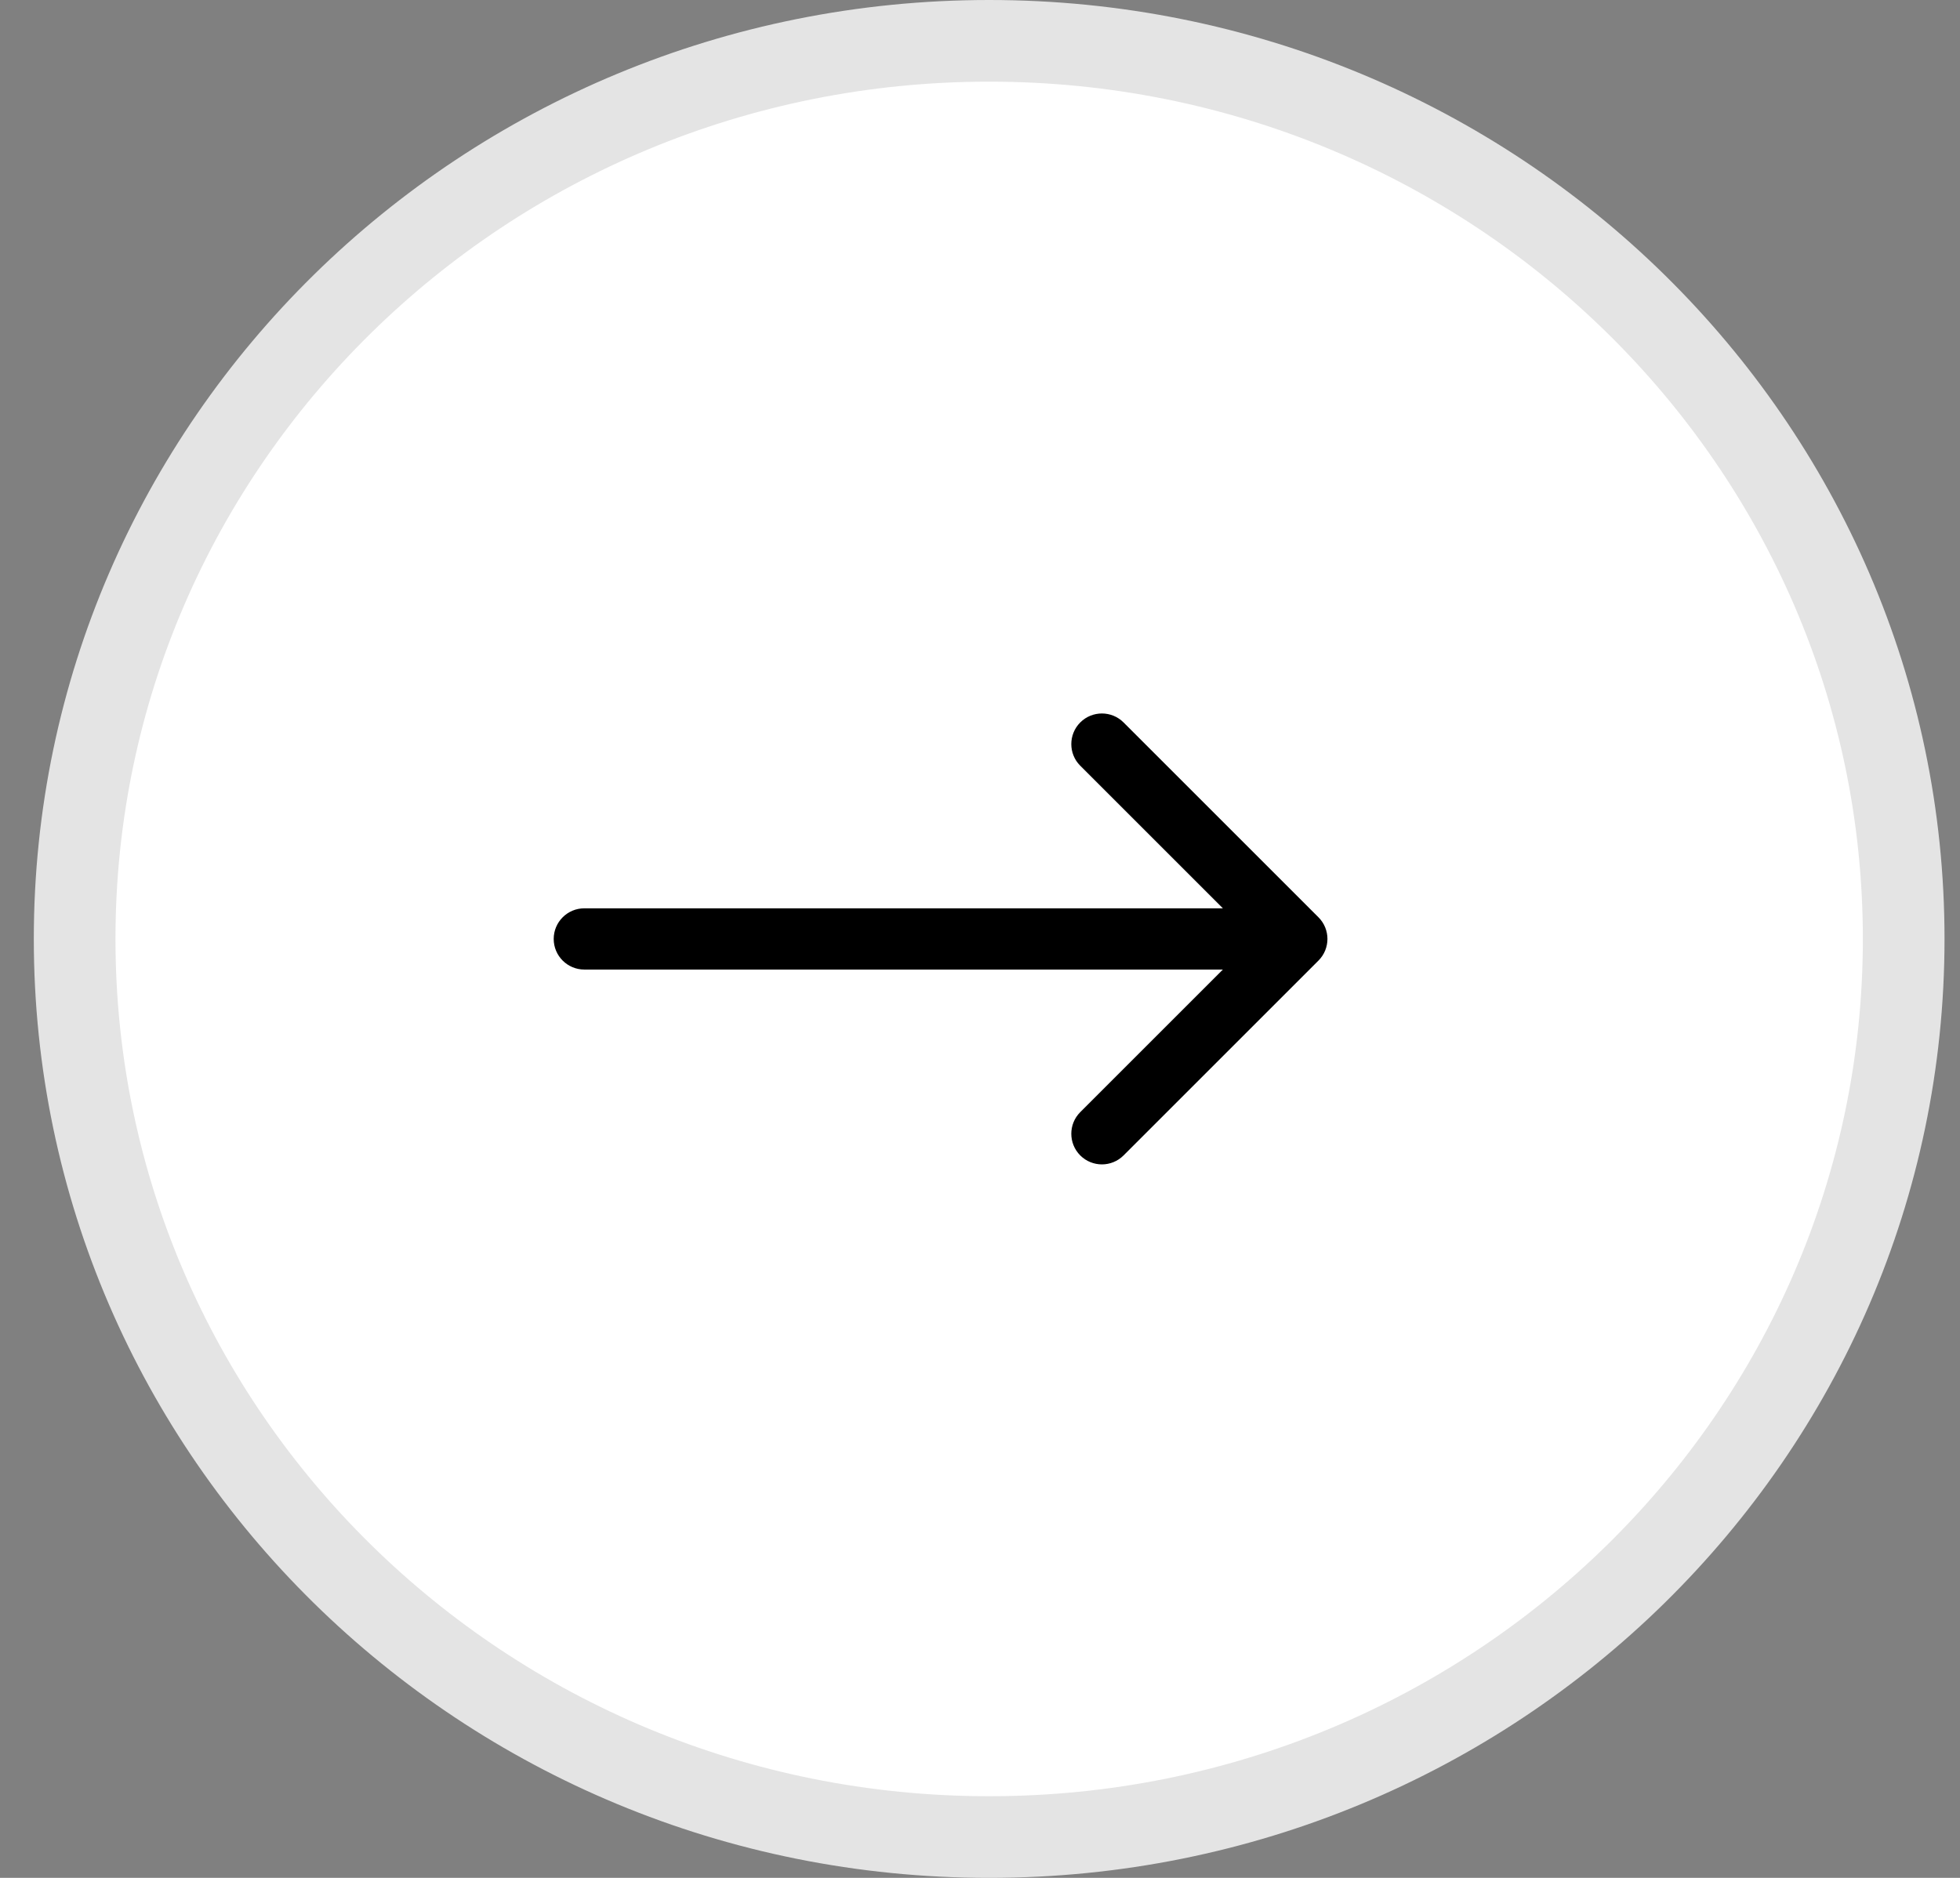
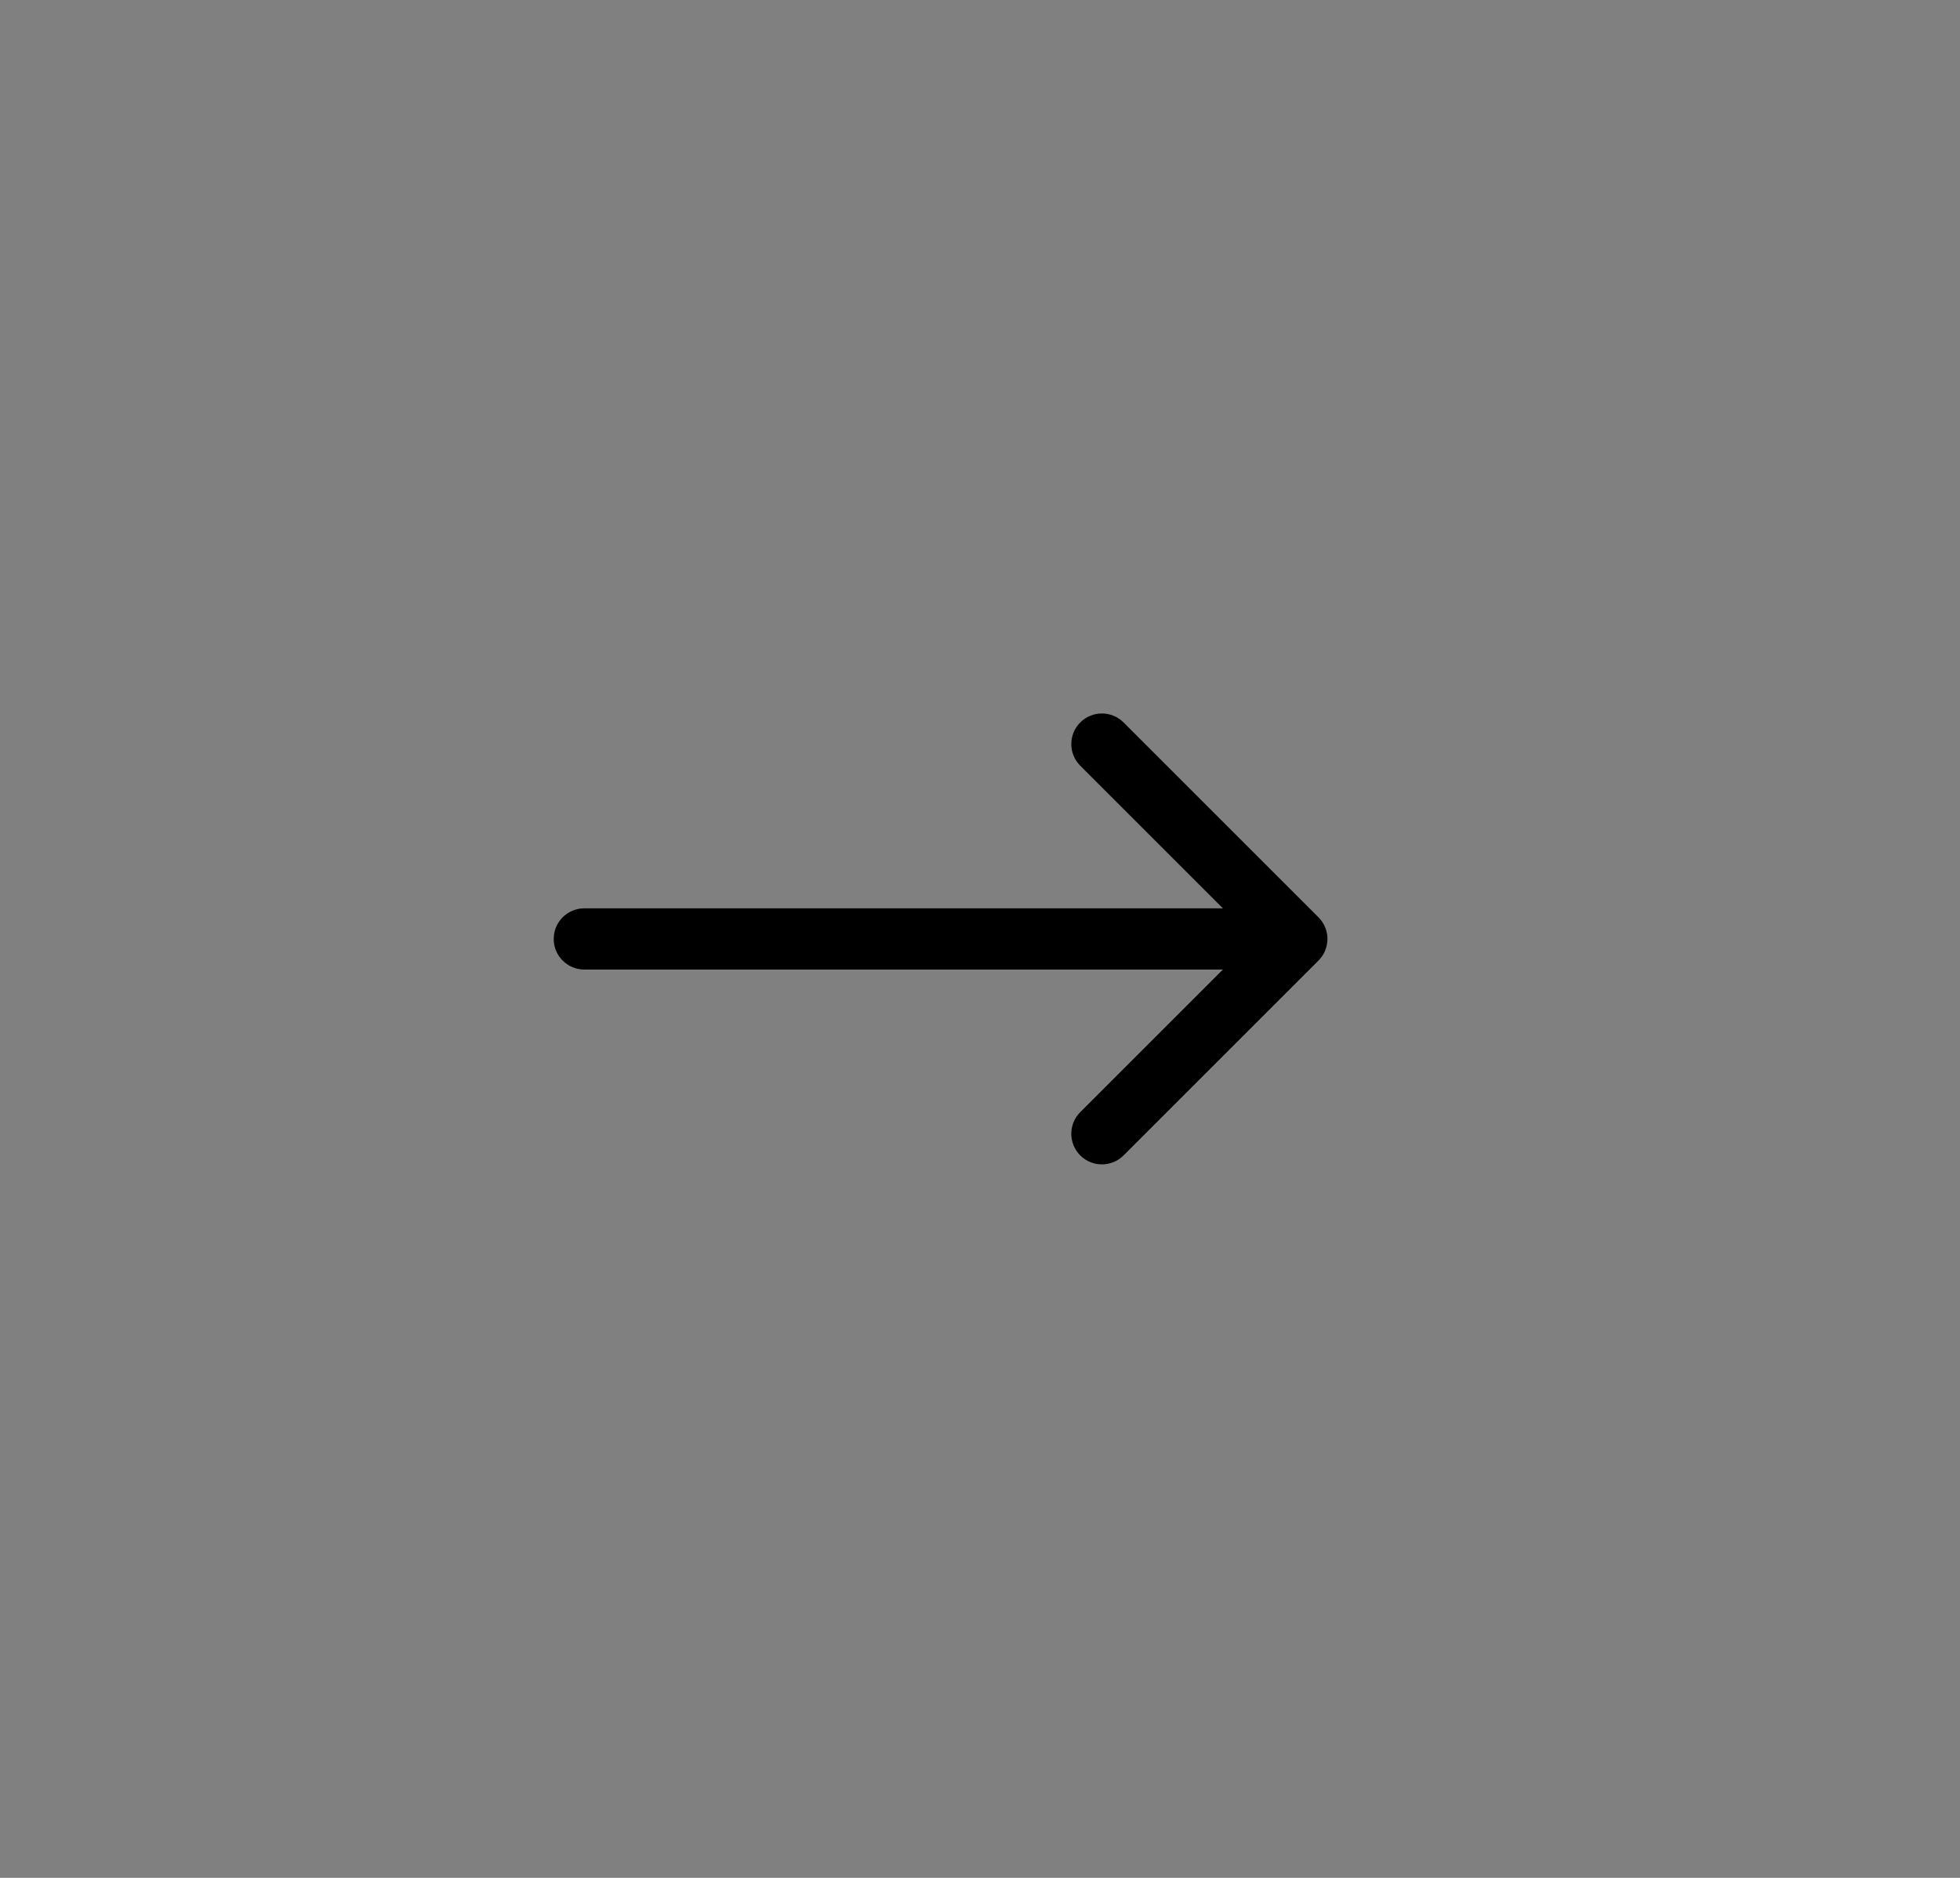
<svg xmlns="http://www.w3.org/2000/svg" width="48" height="46" viewBox="0 0 48 46" fill="none">
  <rect x="0" y="0" width="48" height="46" fill="#808080" stroke="none" />
-   <path d="M24.224 1C36.61 1 46.621 10.866 46.621 23C46.621 35.134 36.61 45 24.224 45C11.839 45 1.828 35.134 1.828 23C1.828 10.866 11.839 1 24.224 1Z" fill="white" stroke="#E4E4E4" stroke-width="2" />
  <path d="M14.31 22.25C13.896 22.25 13.56 22.586 13.56 23C13.56 23.414 13.896 23.75 14.31 23.75V22.25ZM32.289 23.53C32.582 23.237 32.582 22.763 32.289 22.47L27.516 17.697C27.223 17.404 26.748 17.404 26.455 17.697C26.163 17.99 26.163 18.465 26.455 18.757L30.698 23L26.455 27.243C26.163 27.535 26.163 28.01 26.455 28.303C26.748 28.596 27.223 28.596 27.516 28.303L32.289 23.53ZM14.31 23.75H31.759V22.25H14.31V23.75Z" fill="black" />
</svg>